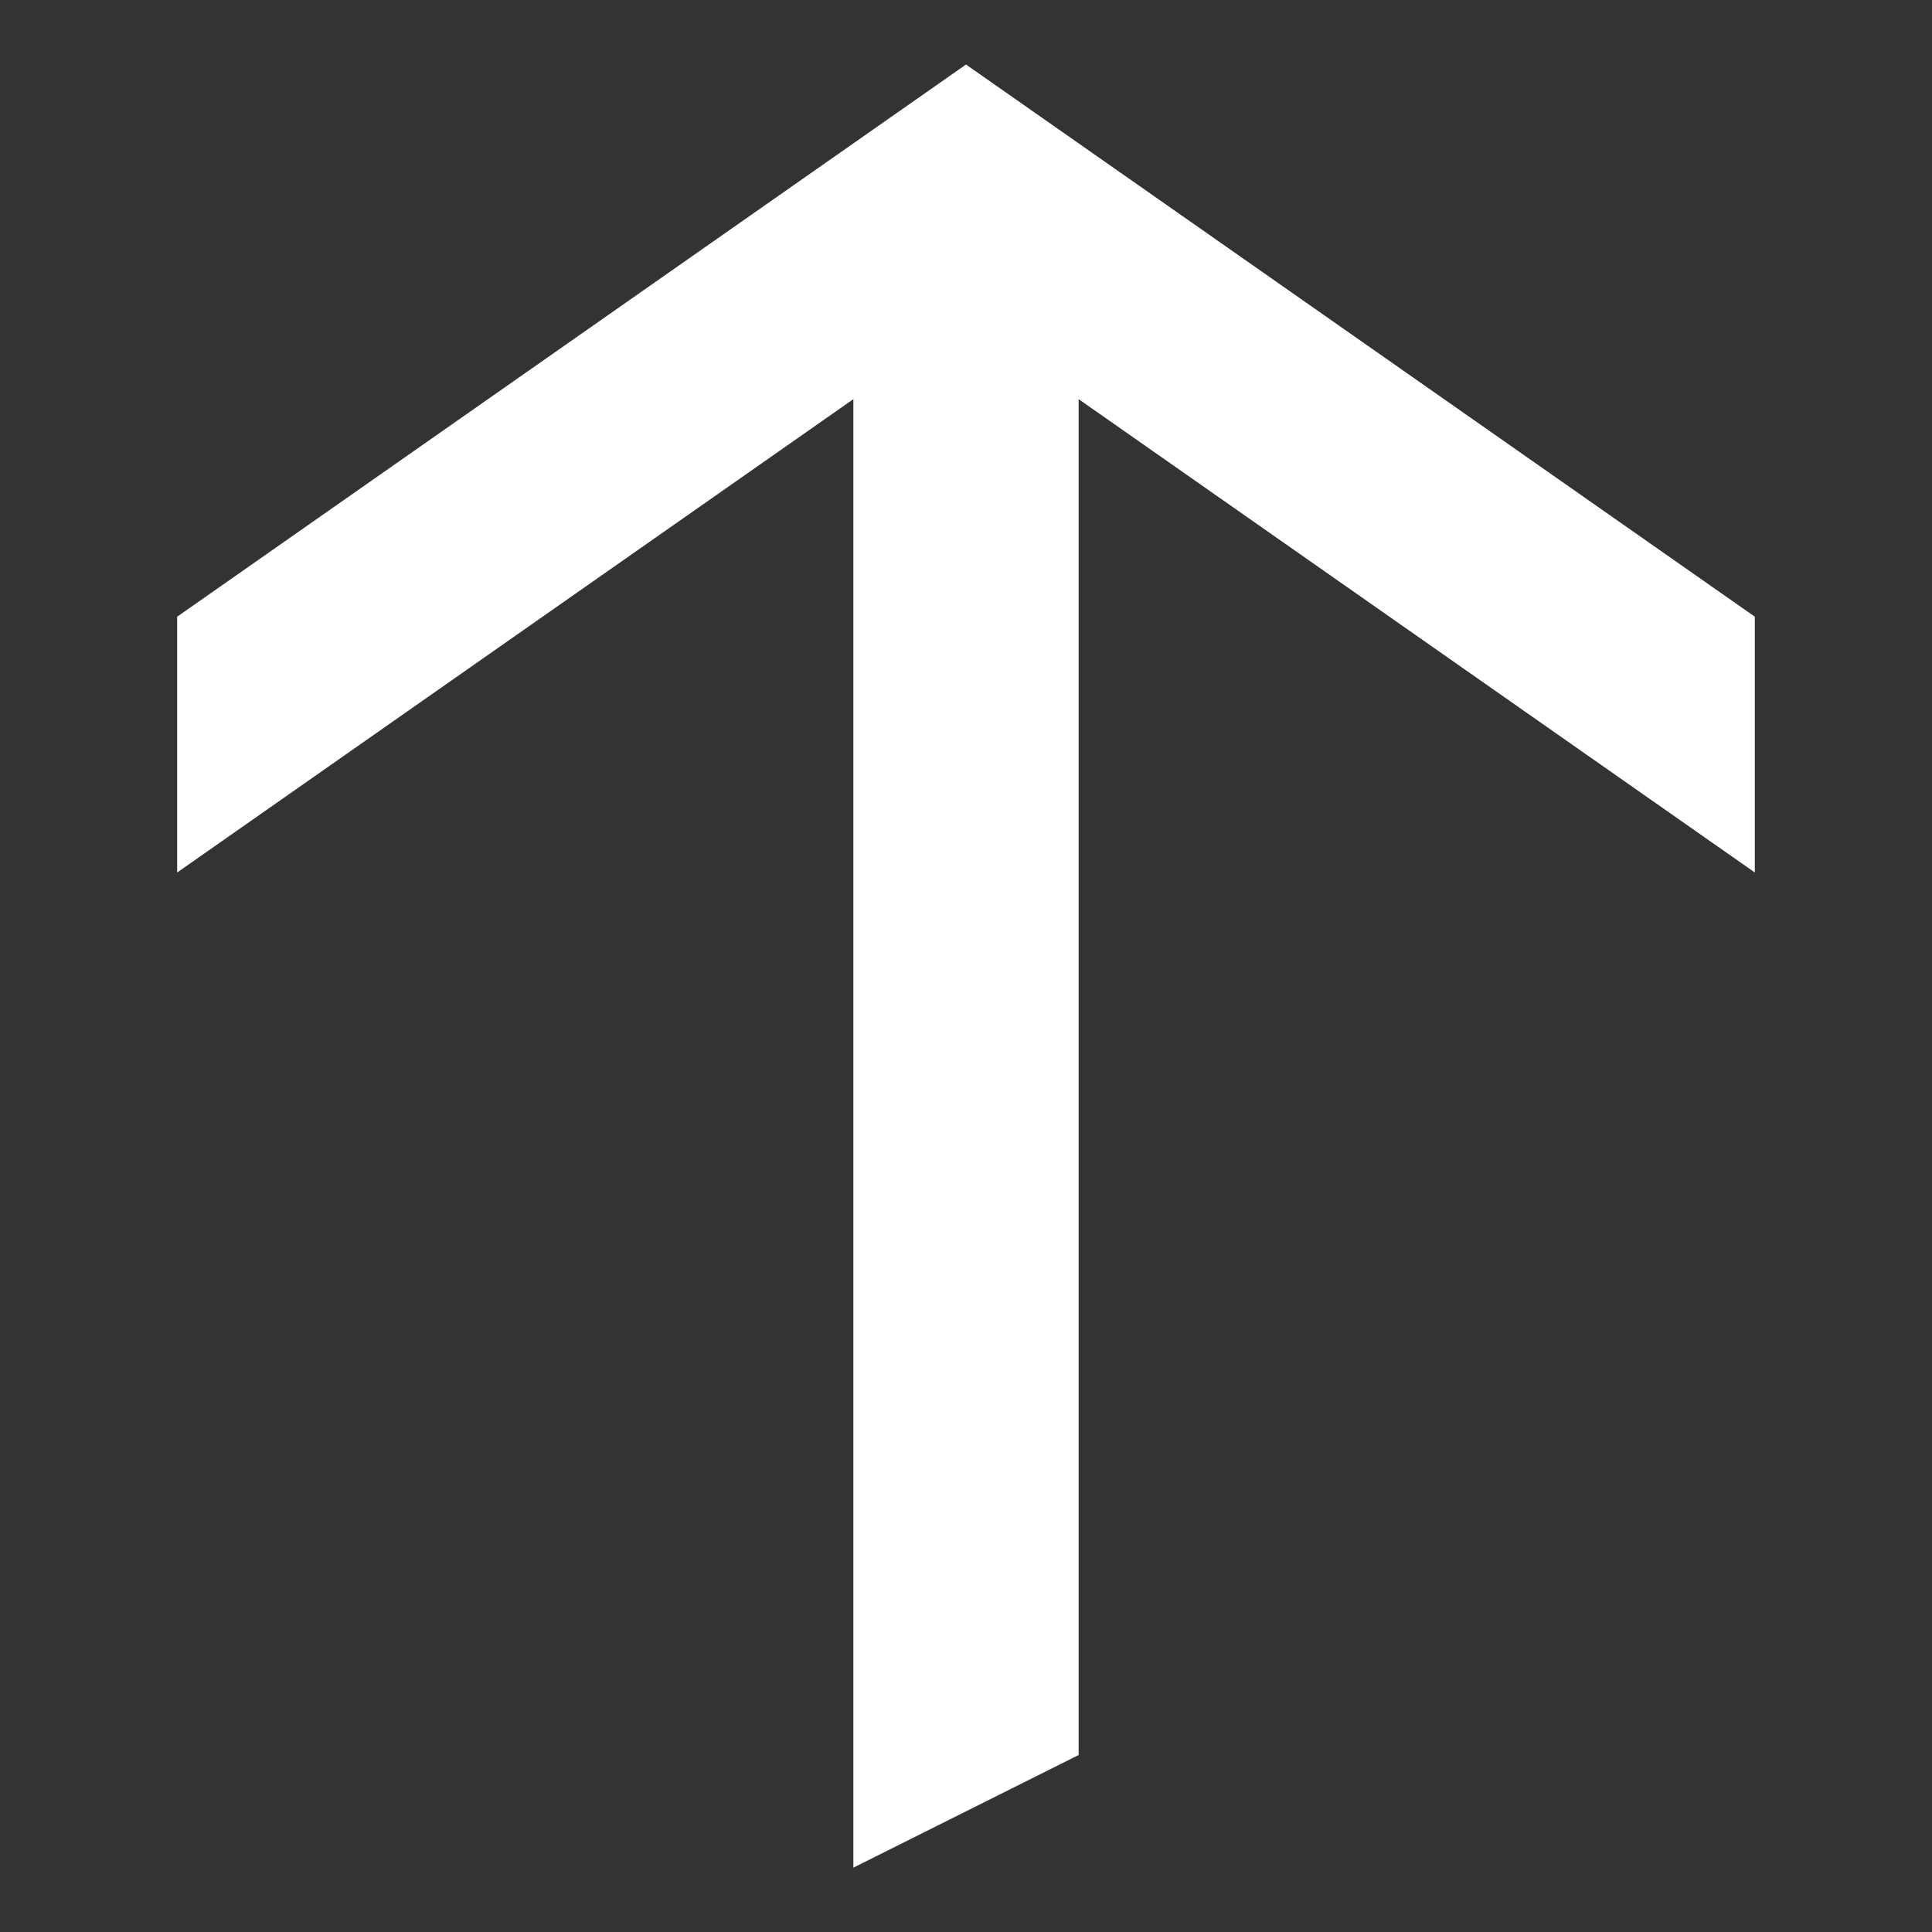
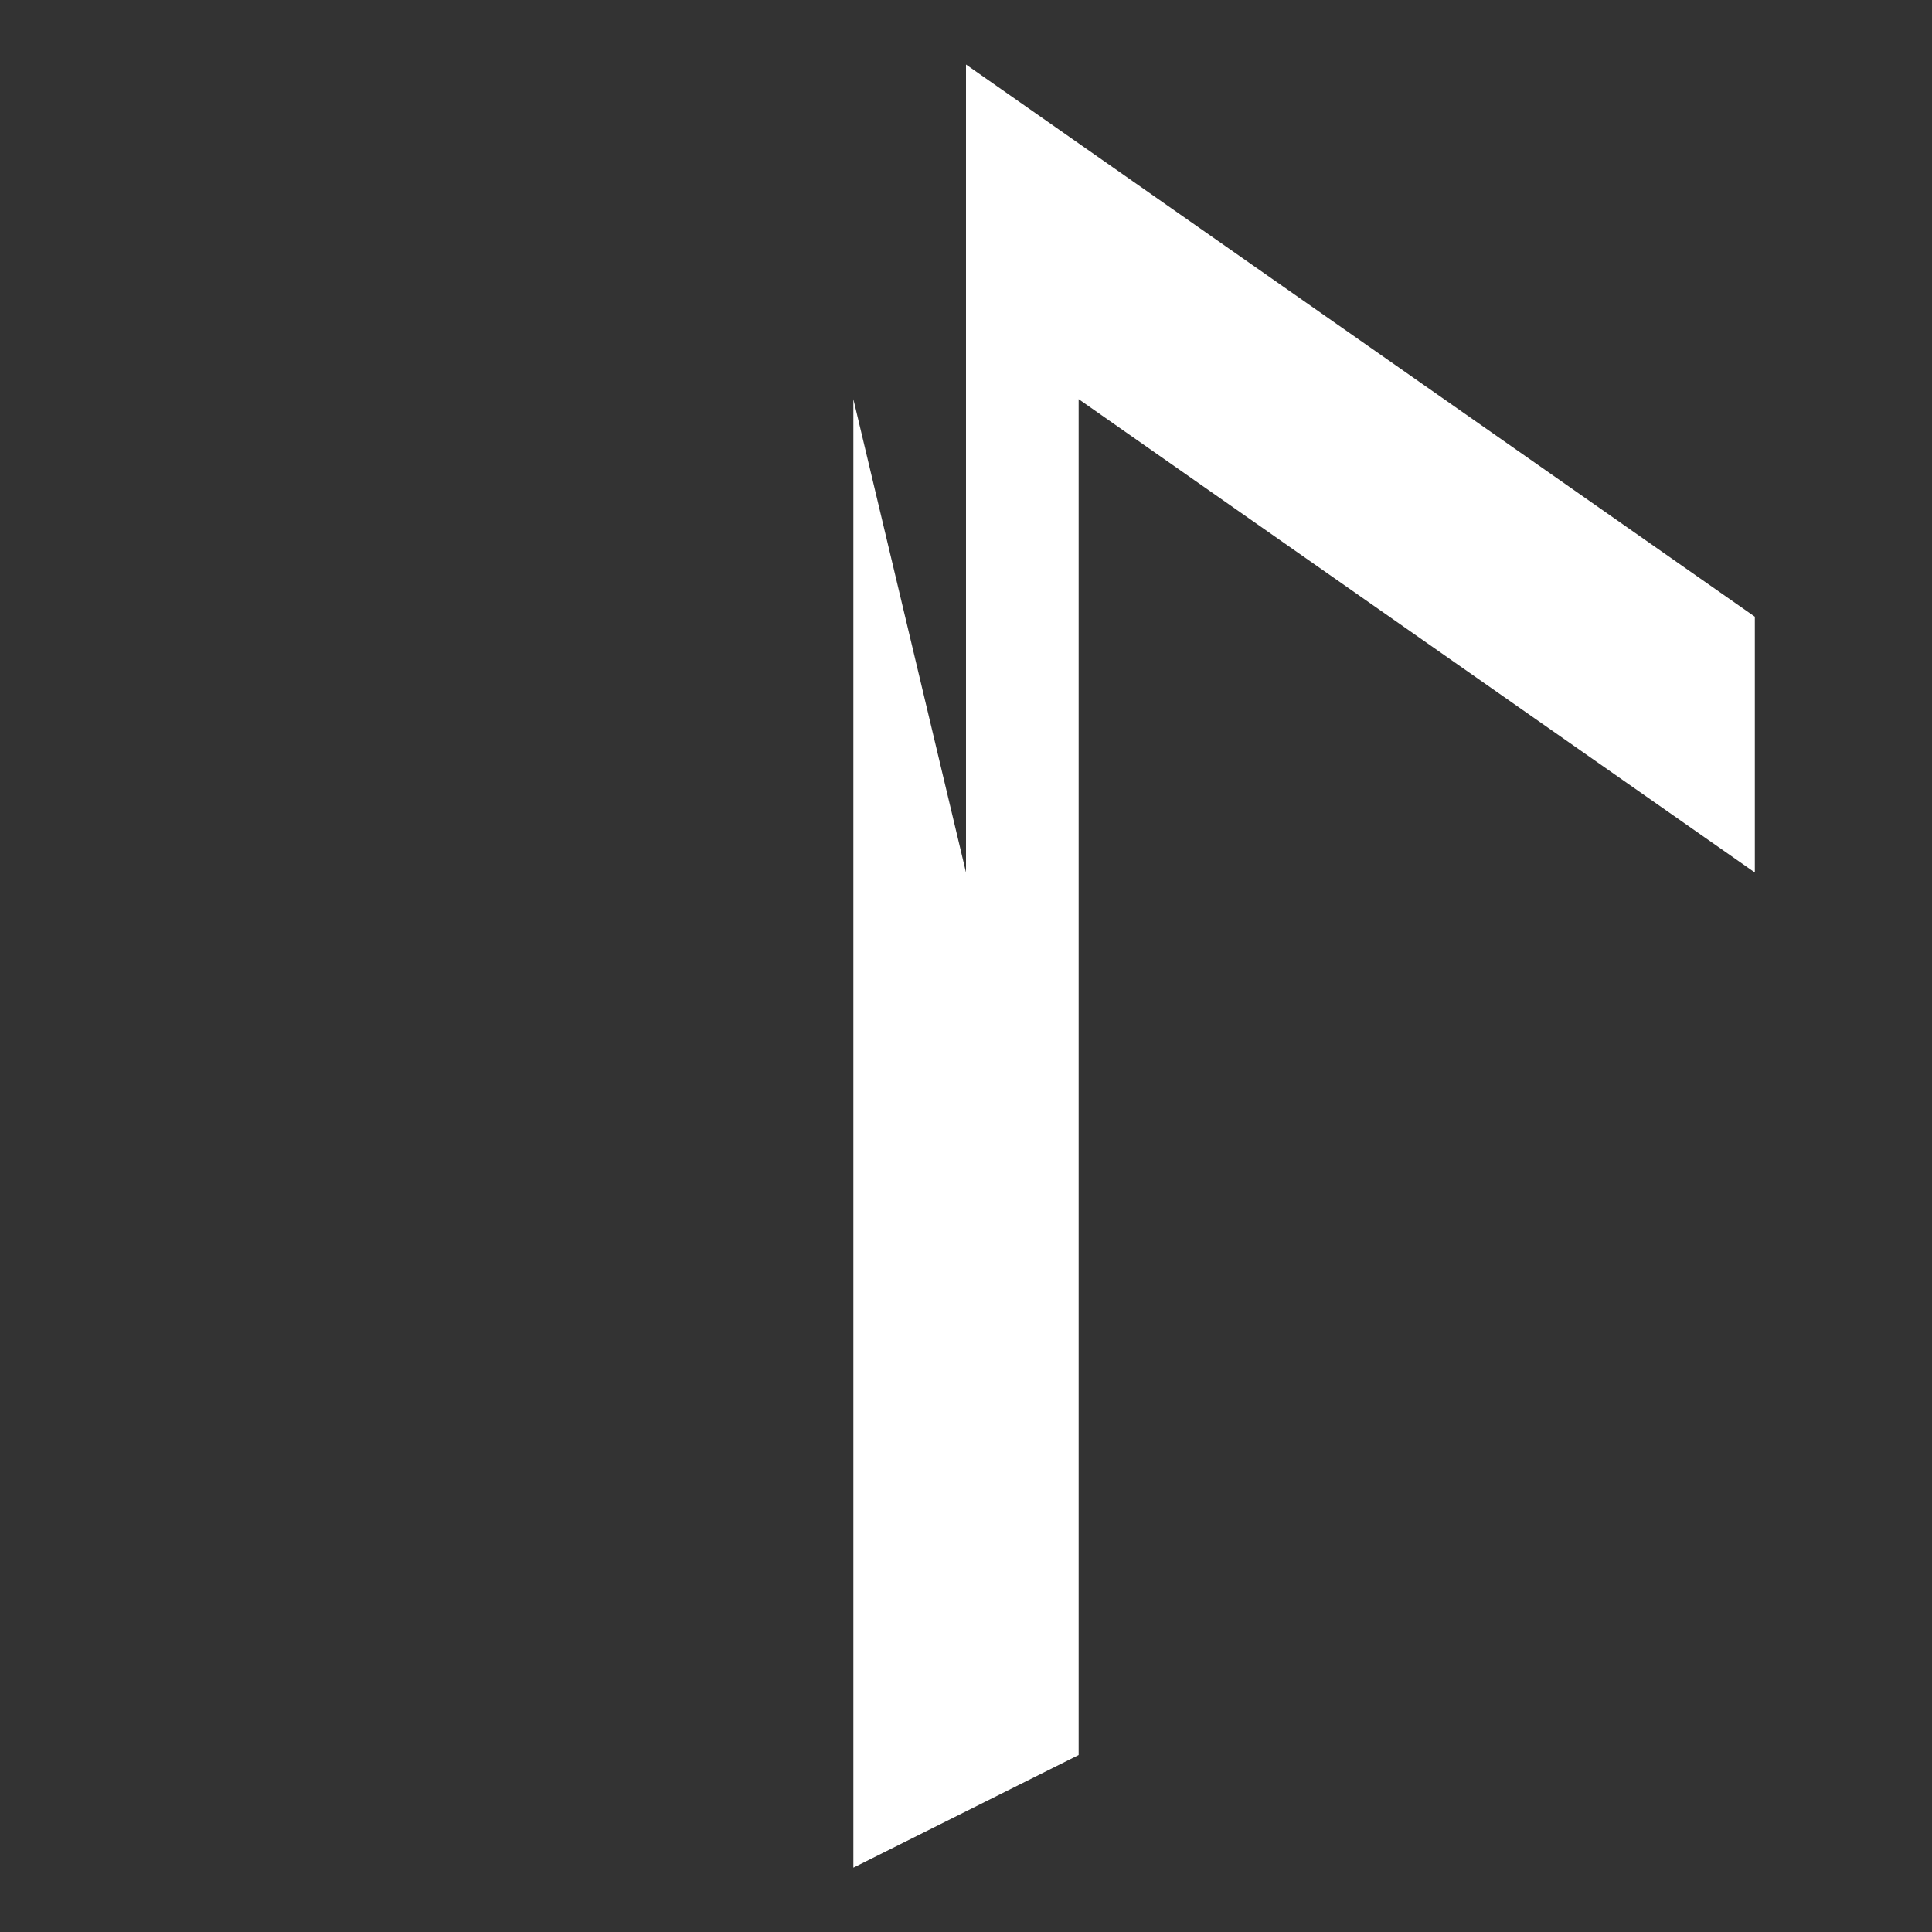
<svg xmlns="http://www.w3.org/2000/svg" width="10" height="10" viewBox="0 0 10 10" fill="none">
  <rect x="0" y="0" width="10" height="10" fill="#333333" stroke="none" />
-   <path fill-rule="evenodd" clip-rule="evenodd" d="M5 0.334L0.917 3.192V4.516L4.417 2.066V9.667L5.583 9.084V2.066L9.083 4.516V3.192L5 0.334Z" fill="white" />
+   <path fill-rule="evenodd" clip-rule="evenodd" d="M5 0.334V4.516L4.417 2.066V9.667L5.583 9.084V2.066L9.083 4.516V3.192L5 0.334Z" fill="white" />
</svg>